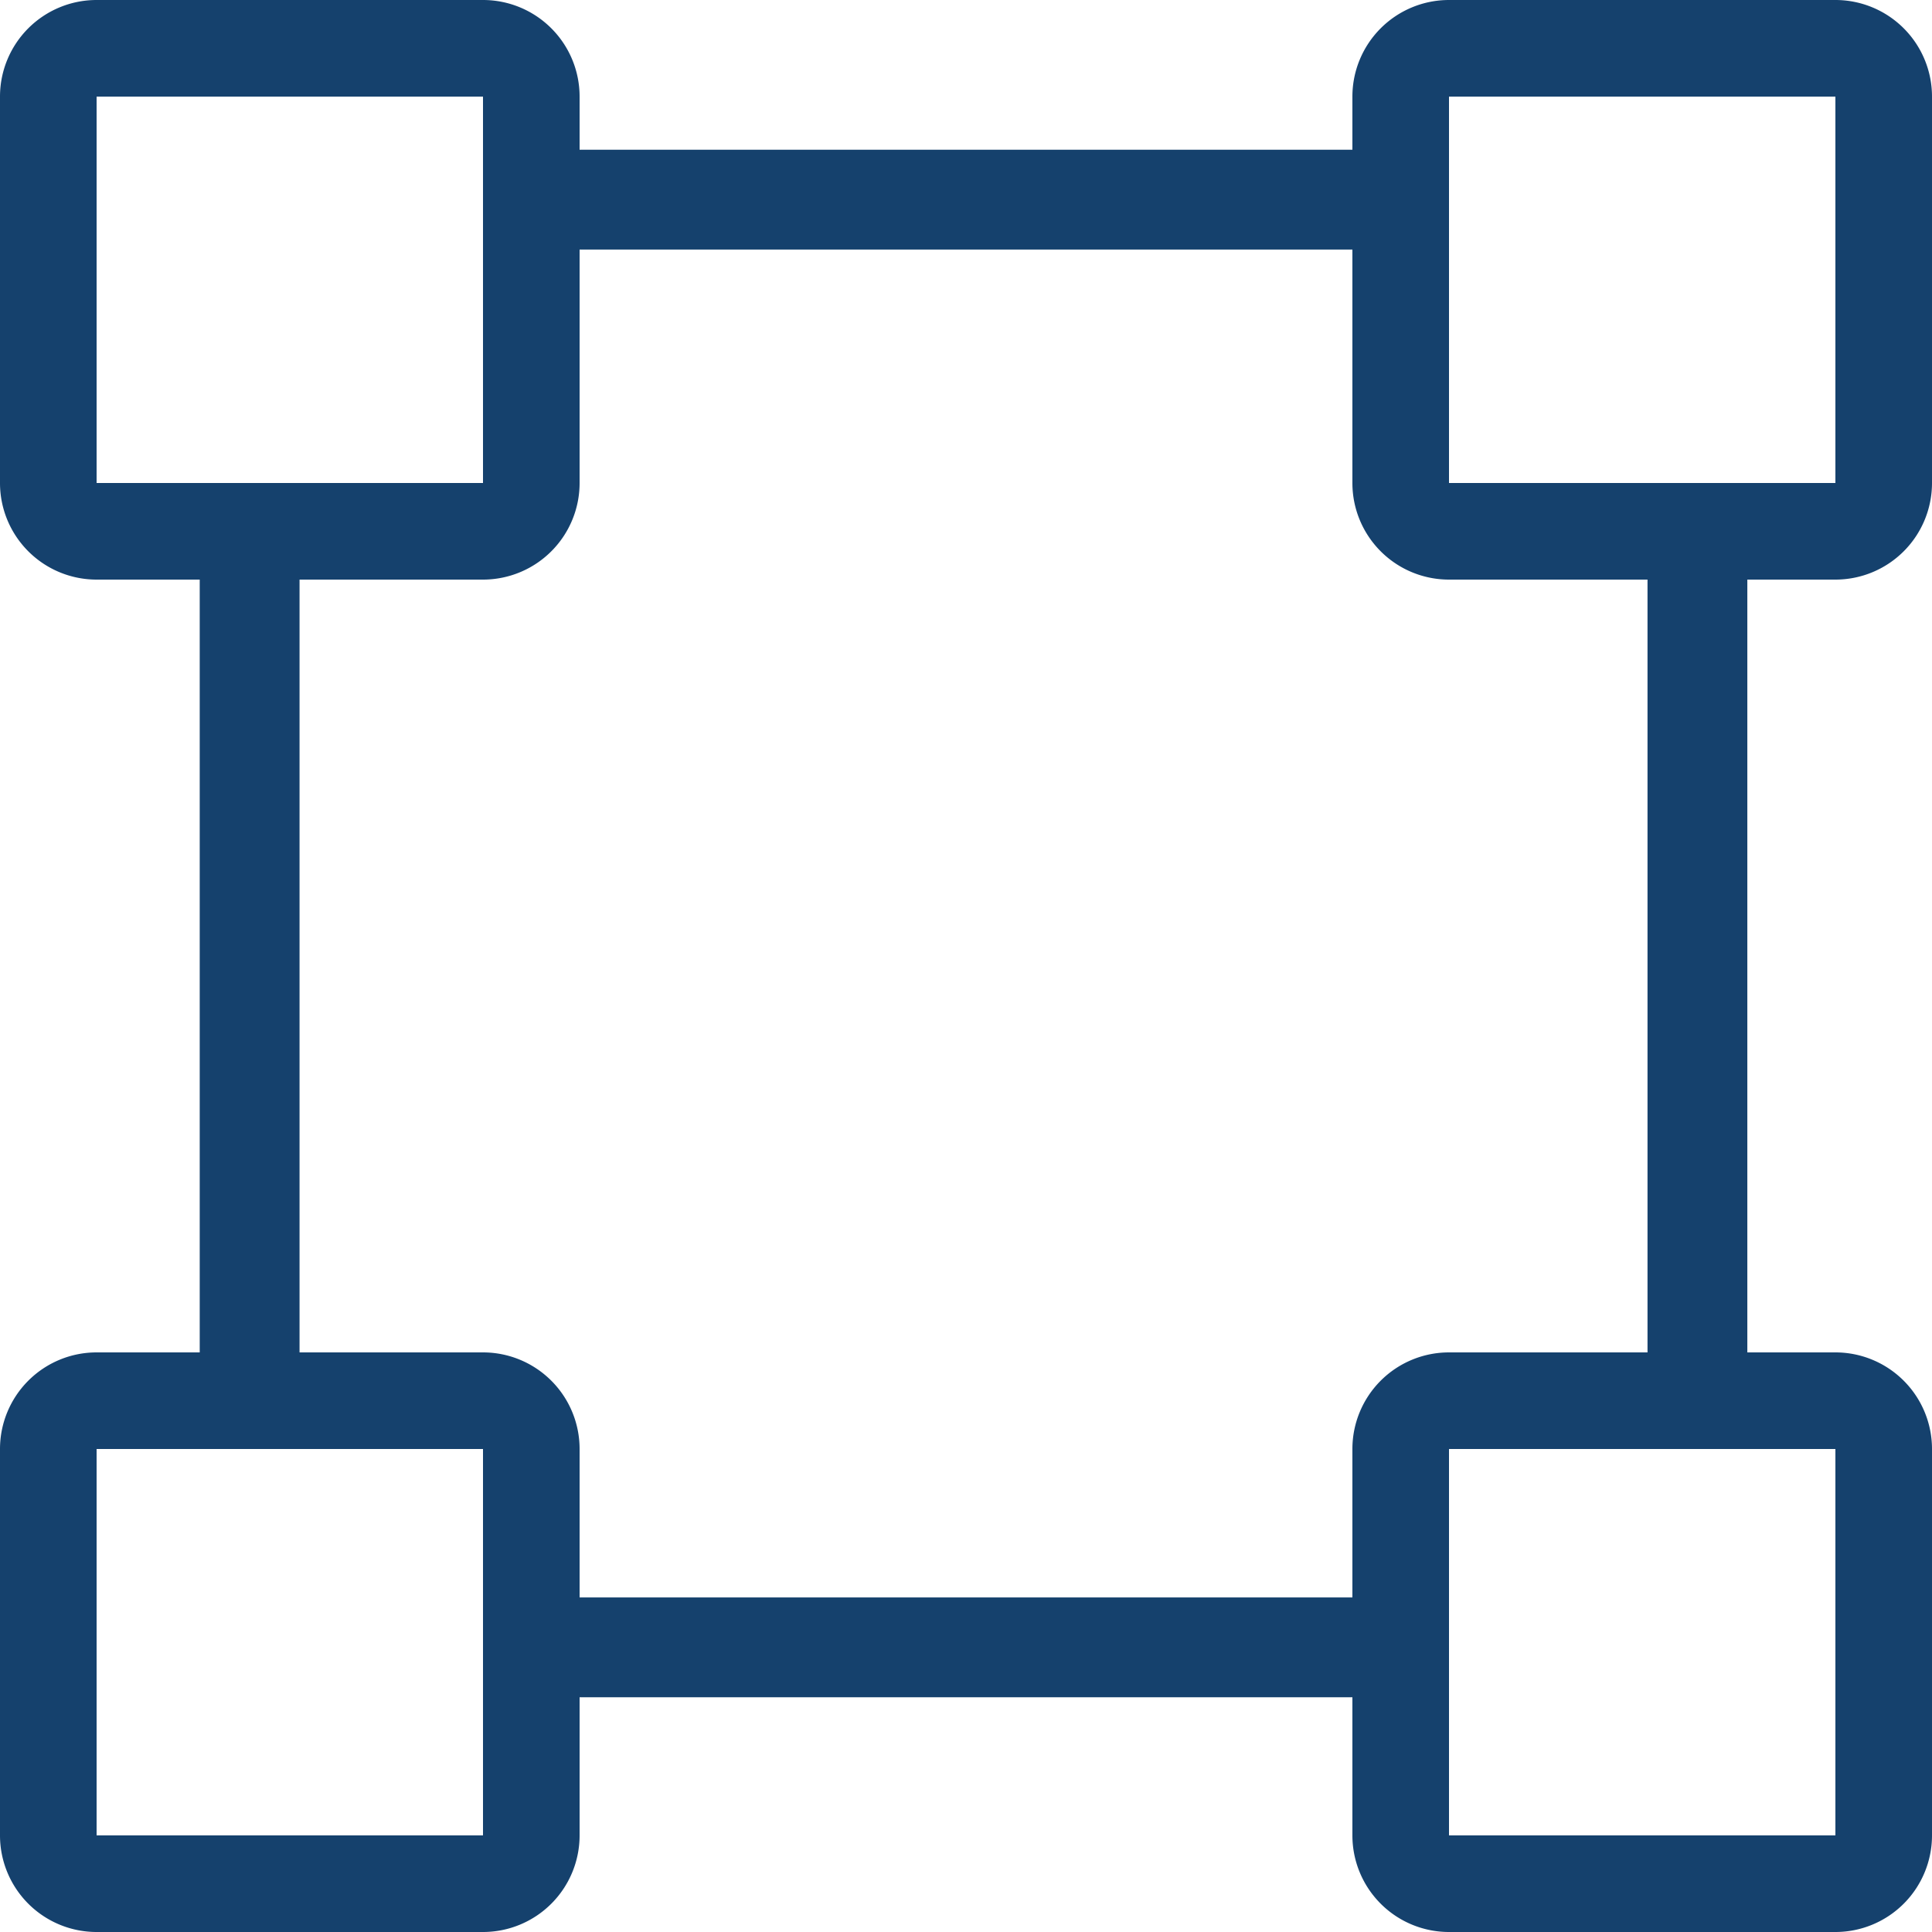
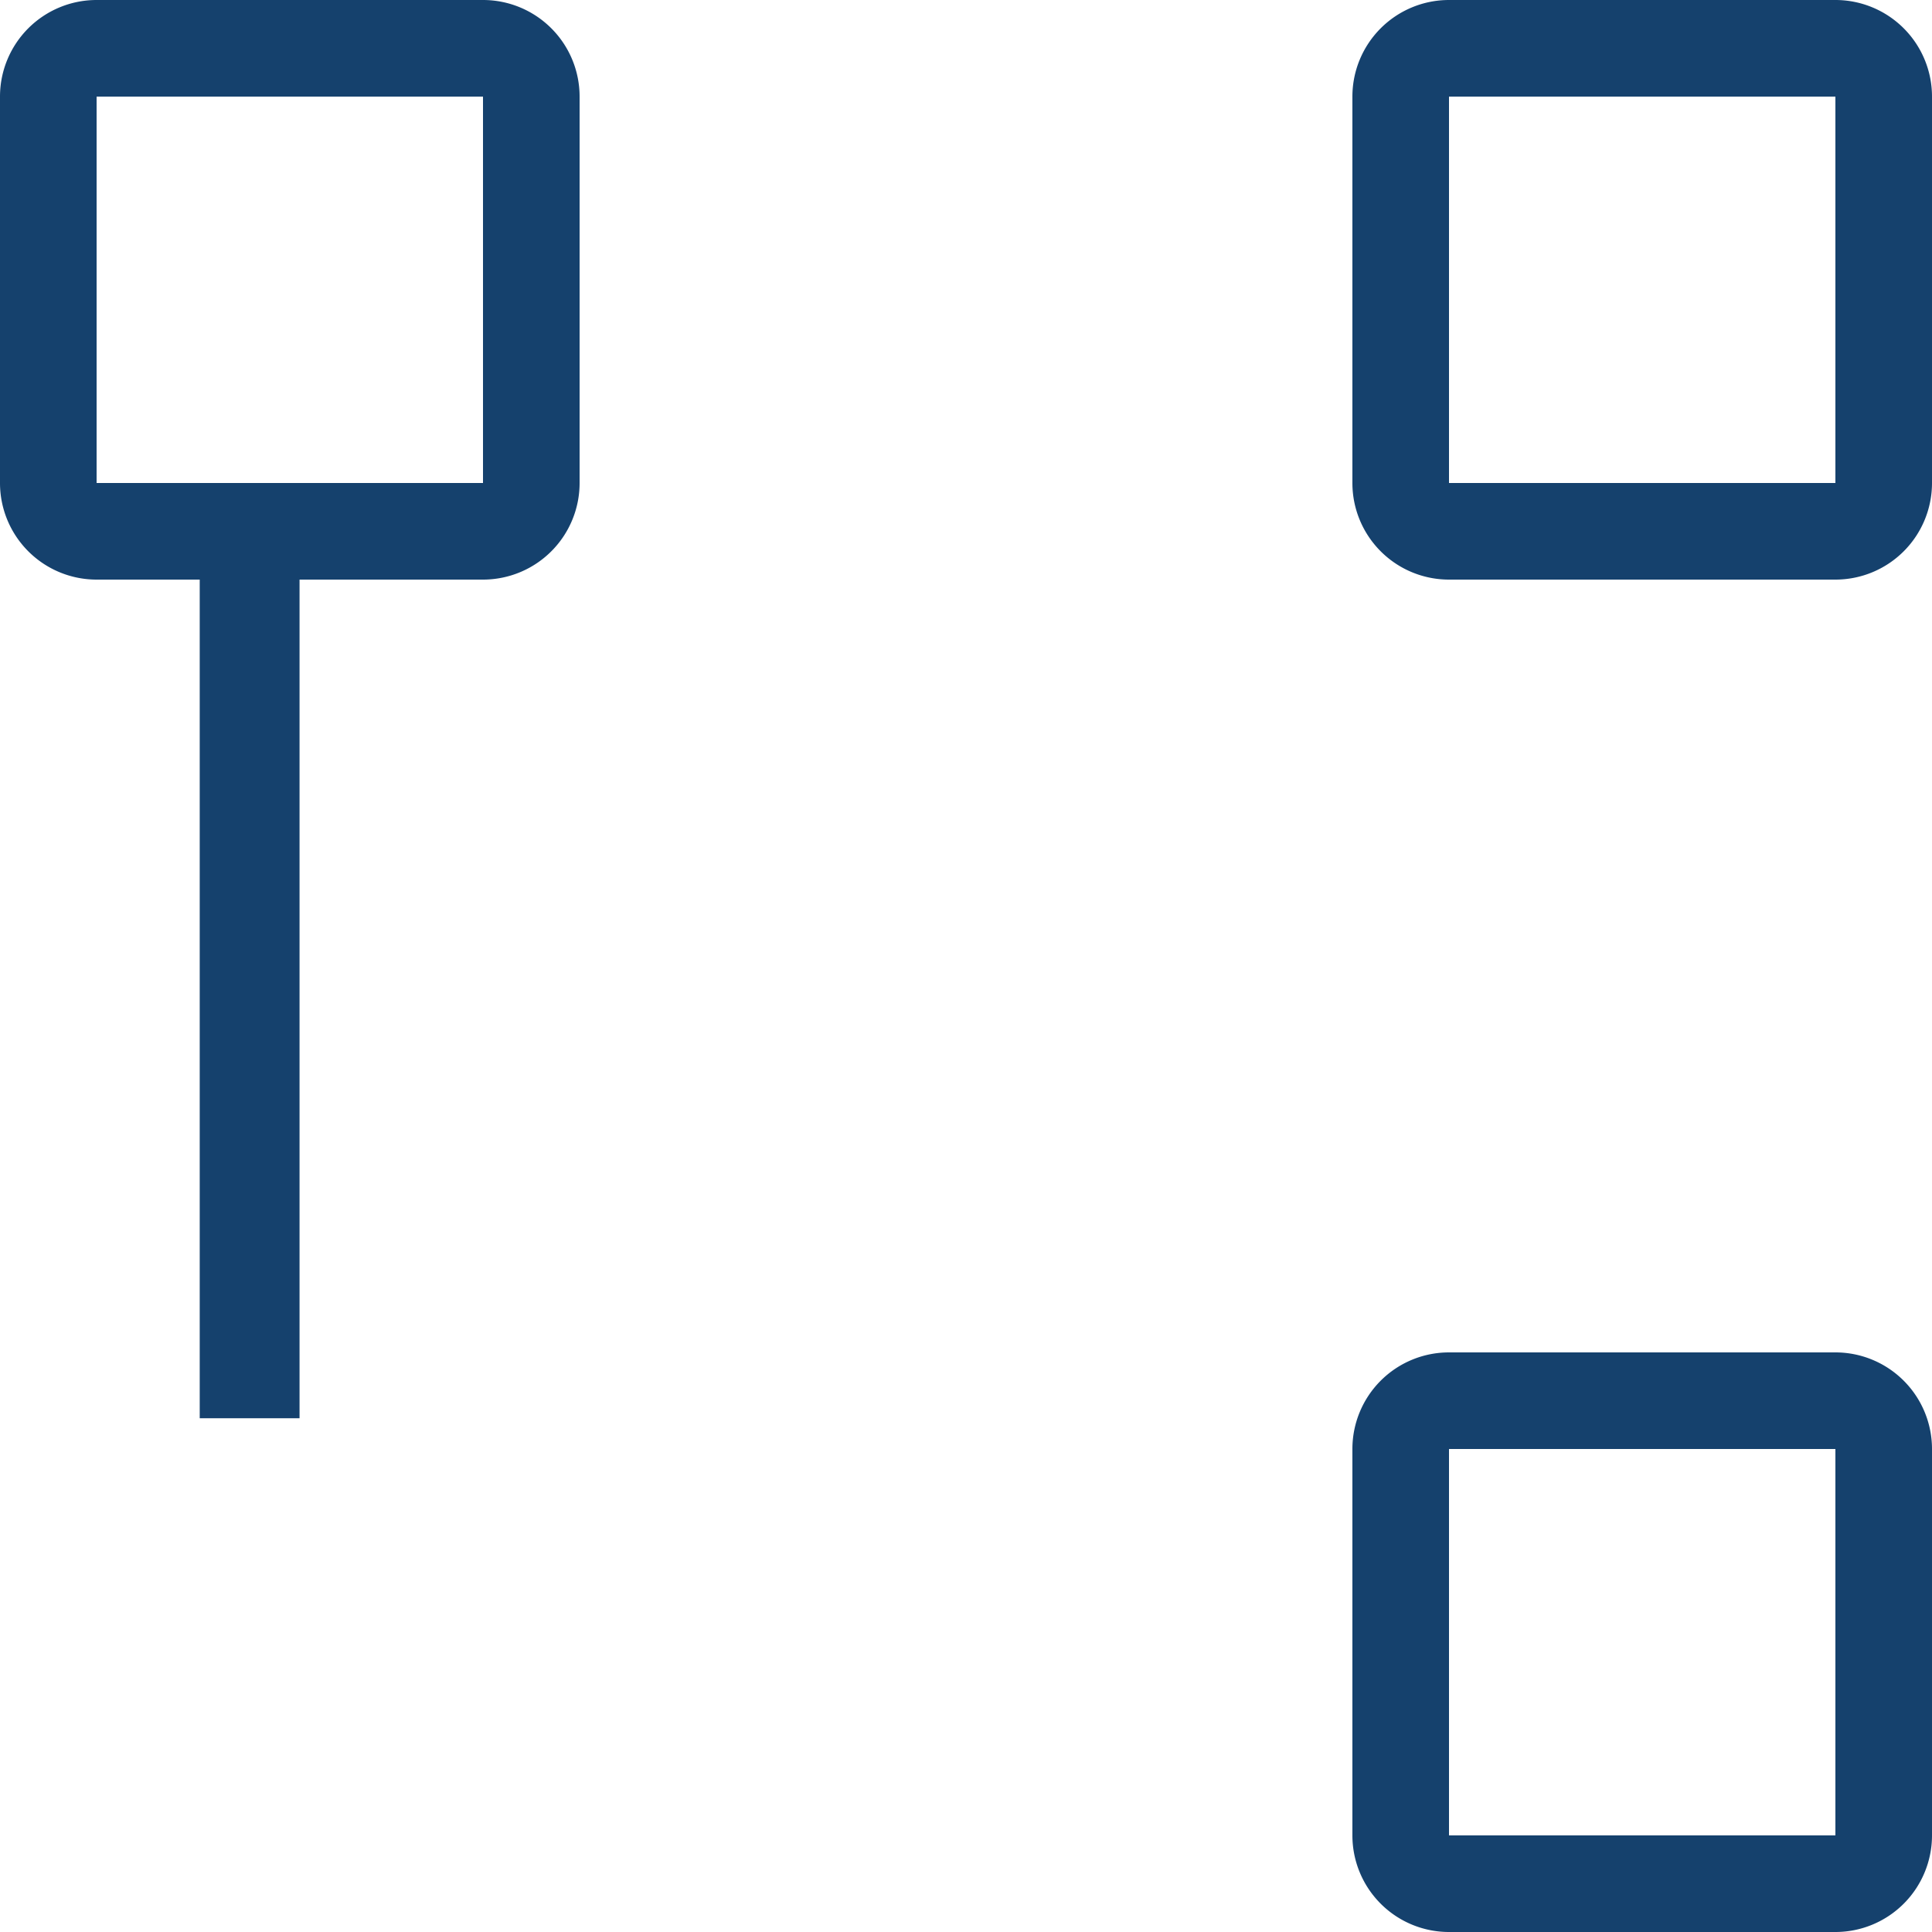
<svg xmlns="http://www.w3.org/2000/svg" width="64" height="64" viewBox="0 0 24 24">
  <g id="icon-frontage" opacity="1">
-     <rect id="Rectangle_602" data-name="Rectangle 602" width="24" height="24" fill="#15416d" opacity="0" />
    <g id="Groupe_1087" data-name="Groupe 1087">
-       <path id="Rectangle_625" data-name="Rectangle 625" d="M1.2,1.2V6H6V1.2H1.2M1.2,0H6A1.2,1.2,0,0,1,7.2,1.2V6A1.2,1.2,0,0,1,6,7.2H1.2A1.2,1.2,0,0,1,0,6V1.2A1.2,1.2,0,0,1,1.2,0Z" transform="translate(0 16.8)" fill="#15416d" />
      <path id="Rectangle_629" data-name="Rectangle 629" d="M1.2,1.2V6H6V1.2H1.2M1.2,0H6A1.2,1.2,0,0,1,7.2,1.2V6A1.2,1.2,0,0,1,6,7.2H1.2A1.2,1.2,0,0,1,0,6V1.2A1.2,1.2,0,0,1,1.2,0Z" fill="#15416d" />
      <path id="Rectangle_627" data-name="Rectangle 627" d="M1.2,1.2V6H6V1.2H1.2M1.2,0H6A1.2,1.2,0,0,1,7.2,1.2V6A1.2,1.2,0,0,1,6,7.2H1.2A1.2,1.2,0,0,1,0,6V1.2A1.2,1.2,0,0,1,1.2,0Z" transform="translate(16.8 16.8)" fill="#15416d" />
      <path id="Rectangle_628" data-name="Rectangle 628" d="M1.2,1.2V6H6V1.2H1.2M1.2,0H6A1.2,1.2,0,0,1,7.2,1.2V6A1.2,1.2,0,0,1,6,7.2H1.2A1.2,1.2,0,0,1,0,6V1.2A1.2,1.2,0,0,1,1.2,0Z" transform="translate(16.8)" fill="#15416d" />
      <g id="Groupe_1084" data-name="Groupe 1084" transform="translate(6.501 1.86)">
-         <path id="Ligne_105" data-name="Ligne 105" d="M11.447.24H0V-1H11.447Z" transform="translate(0 1)" fill="#15416d" />
-         <path id="Ligne_106" data-name="Ligne 106" d="M11.447.24H0V-1H11.447Z" transform="translate(0 18.984)" fill="#15416d" />
-       </g>
+         </g>
      <g id="Groupe_1085" data-name="Groupe 1085" transform="translate(2.481 6.202)">
-         <path id="Ligne_107" data-name="Ligne 107" d="M11.416,1.24H0V0H11.416Z" transform="translate(19.225 0) rotate(90)" fill="#15416d" />
+         <path id="Ligne_107" data-name="Ligne 107" d="M11.416,1.24H0H11.416Z" transform="translate(19.225 0) rotate(90)" fill="#15416d" />
        <path id="Ligne_108" data-name="Ligne 108" d="M11.416,1.24H0V0H11.416Z" transform="translate(1.24 0) rotate(90)" fill="#15416d" />
      </g>
    </g>
  </g>
</svg>